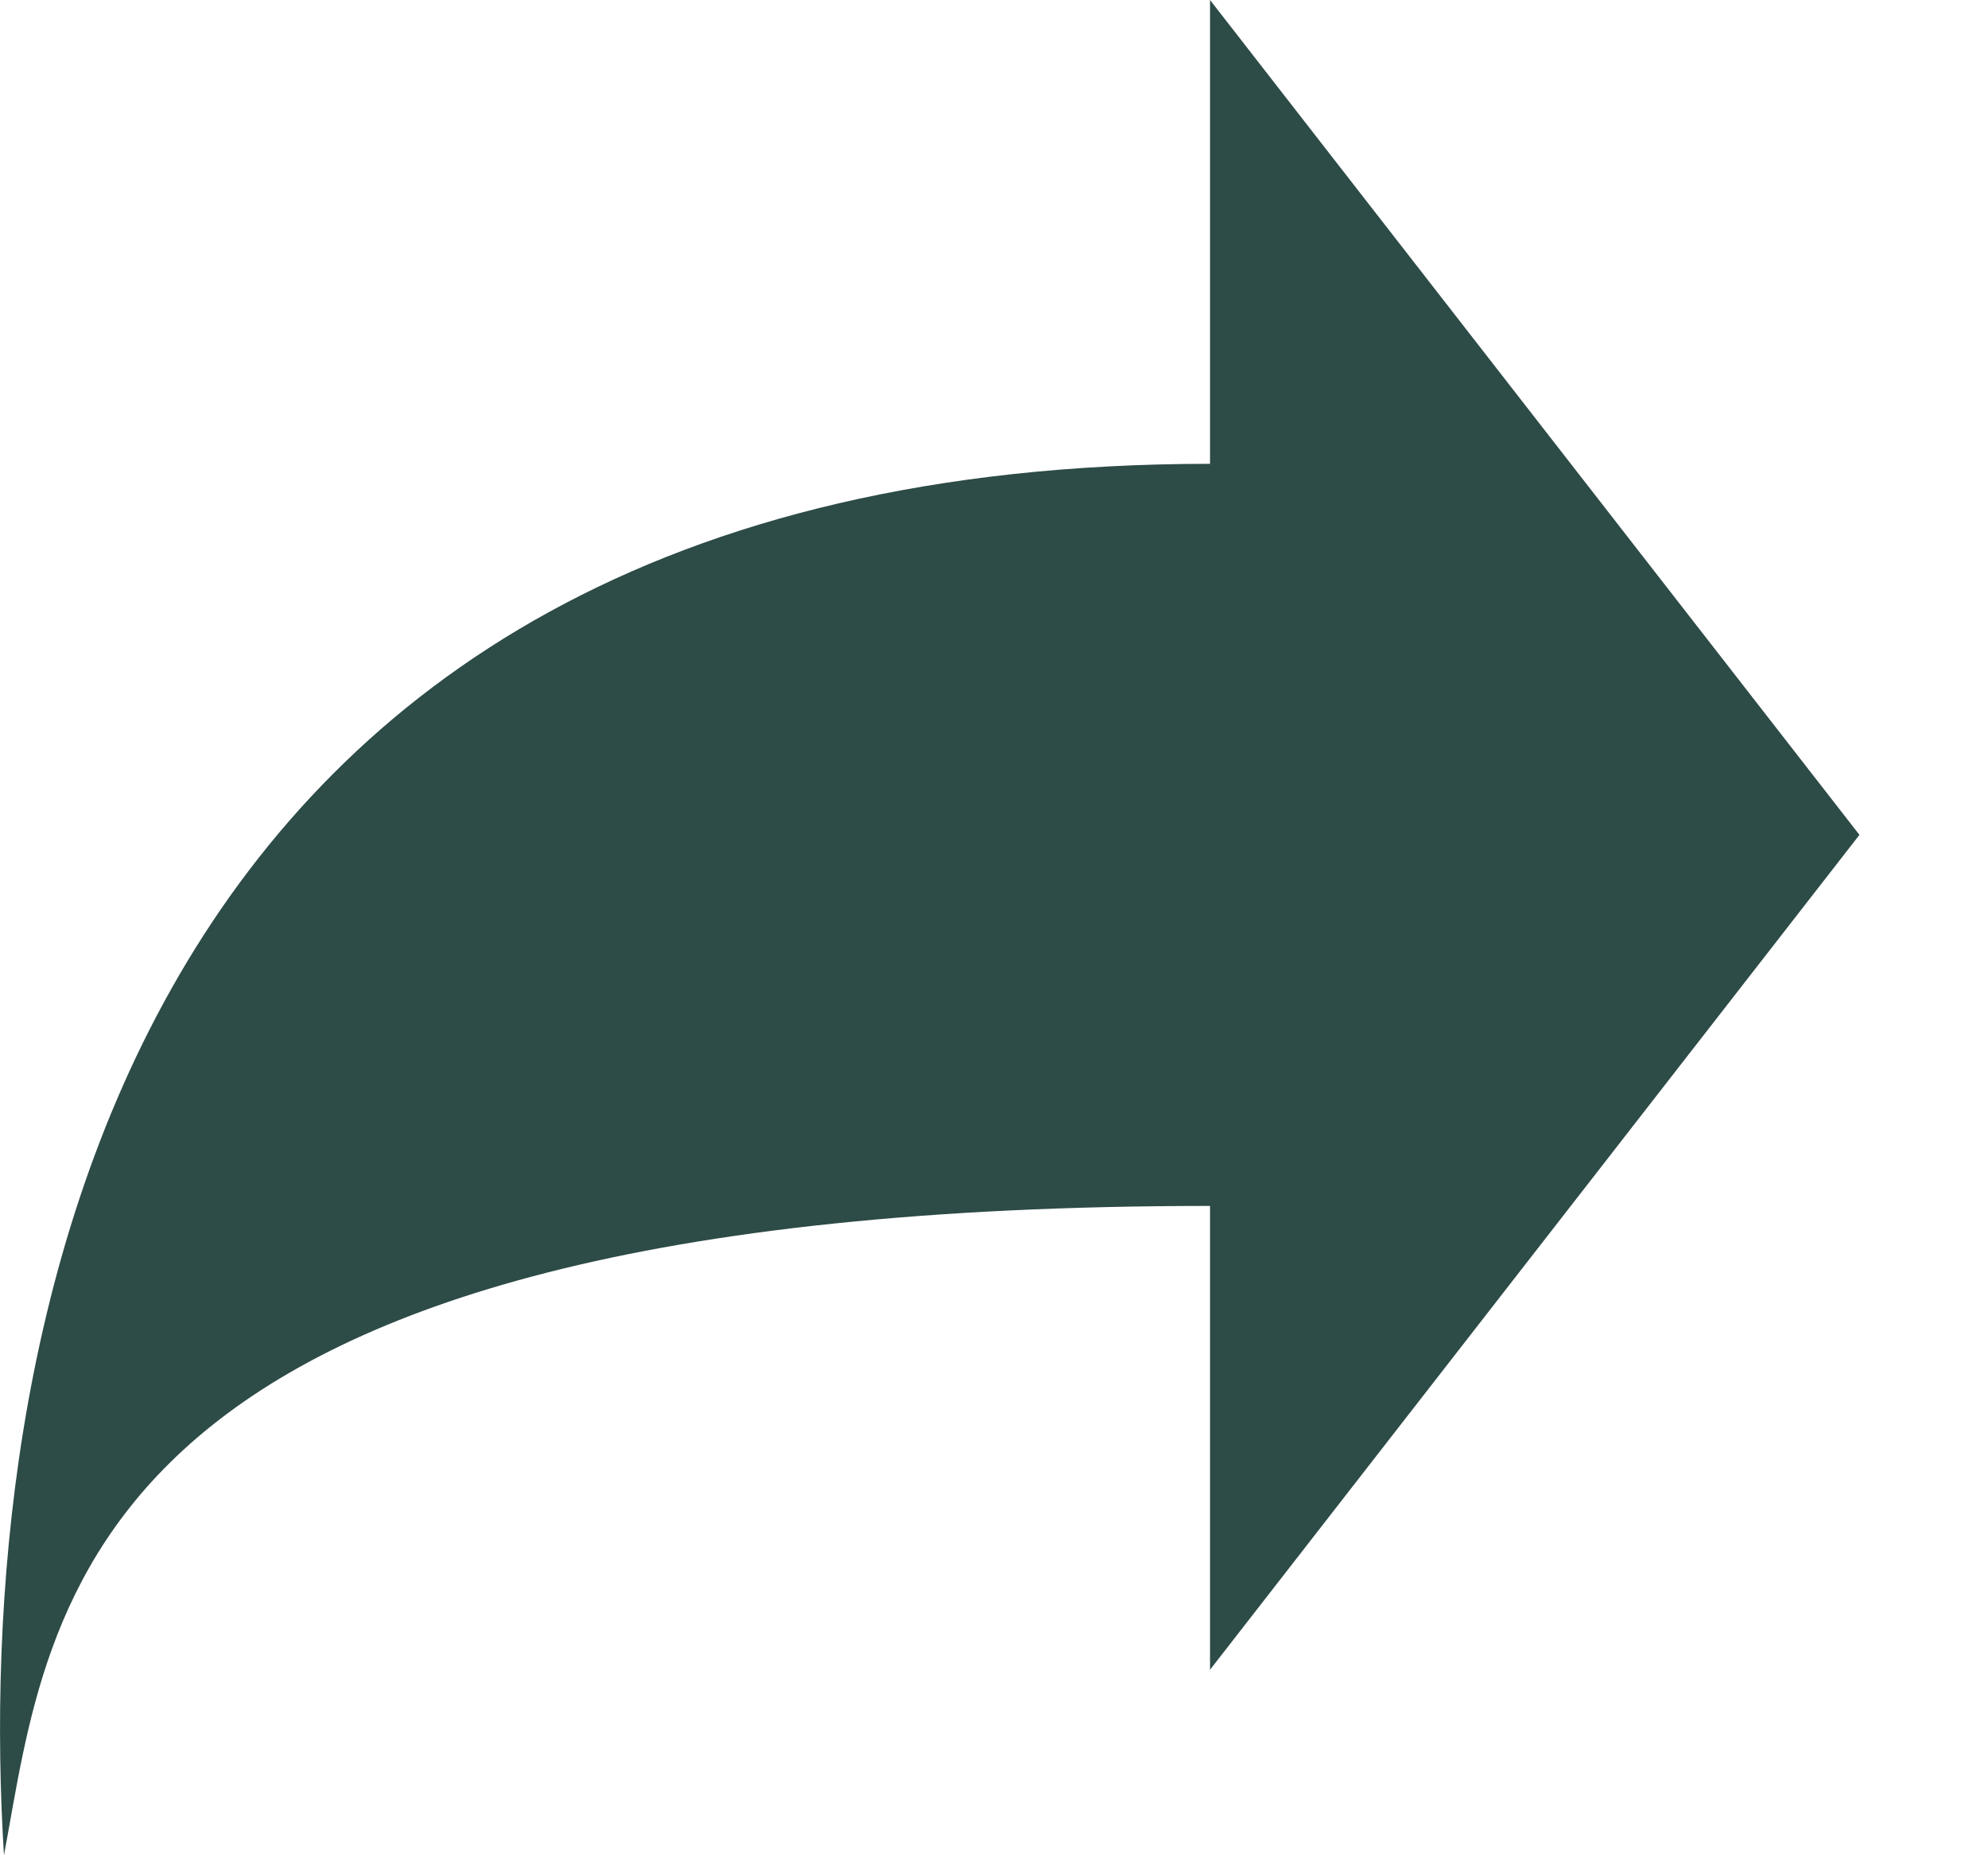
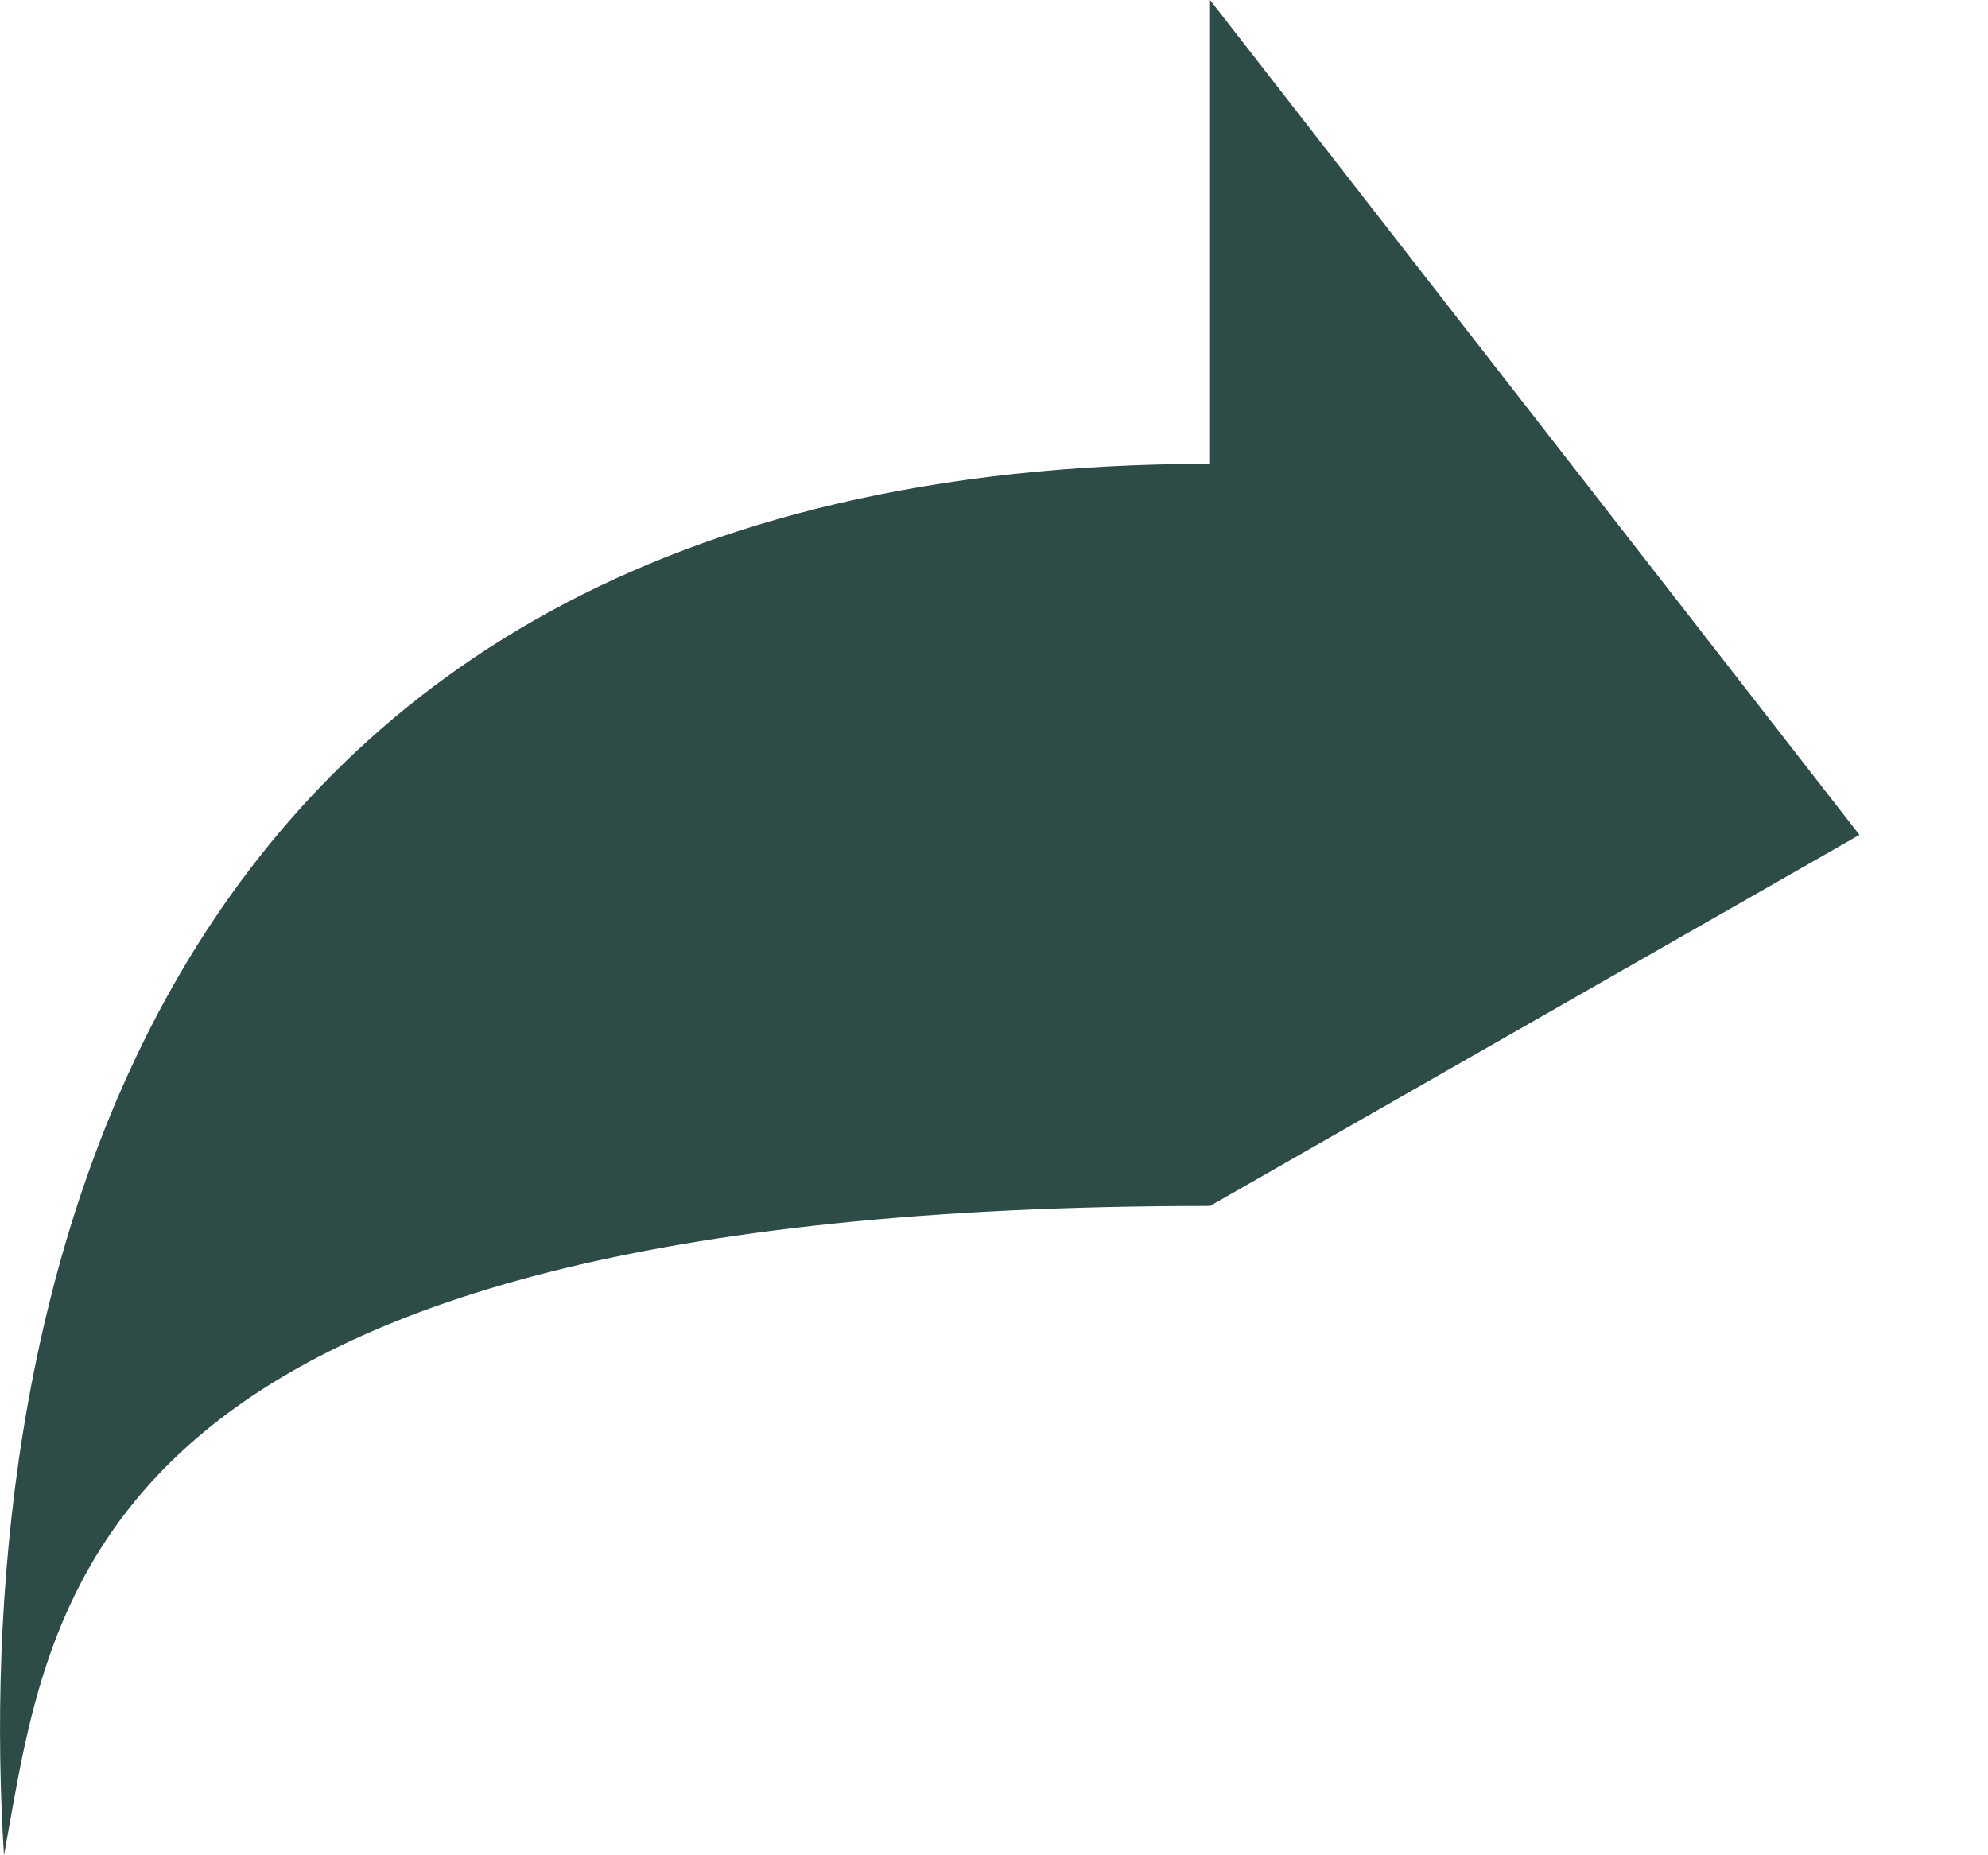
<svg xmlns="http://www.w3.org/2000/svg" width="15" height="14" viewBox="0 0 15 14" fill="none">
-   <path d="M14.03 6.3L9.13 0V3.5C0.763 3.5 -0.203 10.275 0.03 14C0.381 12.12 0.544 9.1 9.13 9.1V12.6L14.03 6.3Z" fill="#2D4B47" />
+   <path d="M14.03 6.3L9.13 0V3.5C0.763 3.5 -0.203 10.275 0.03 14C0.381 12.12 0.544 9.1 9.13 9.1L14.03 6.3Z" fill="#2D4B47" />
</svg>